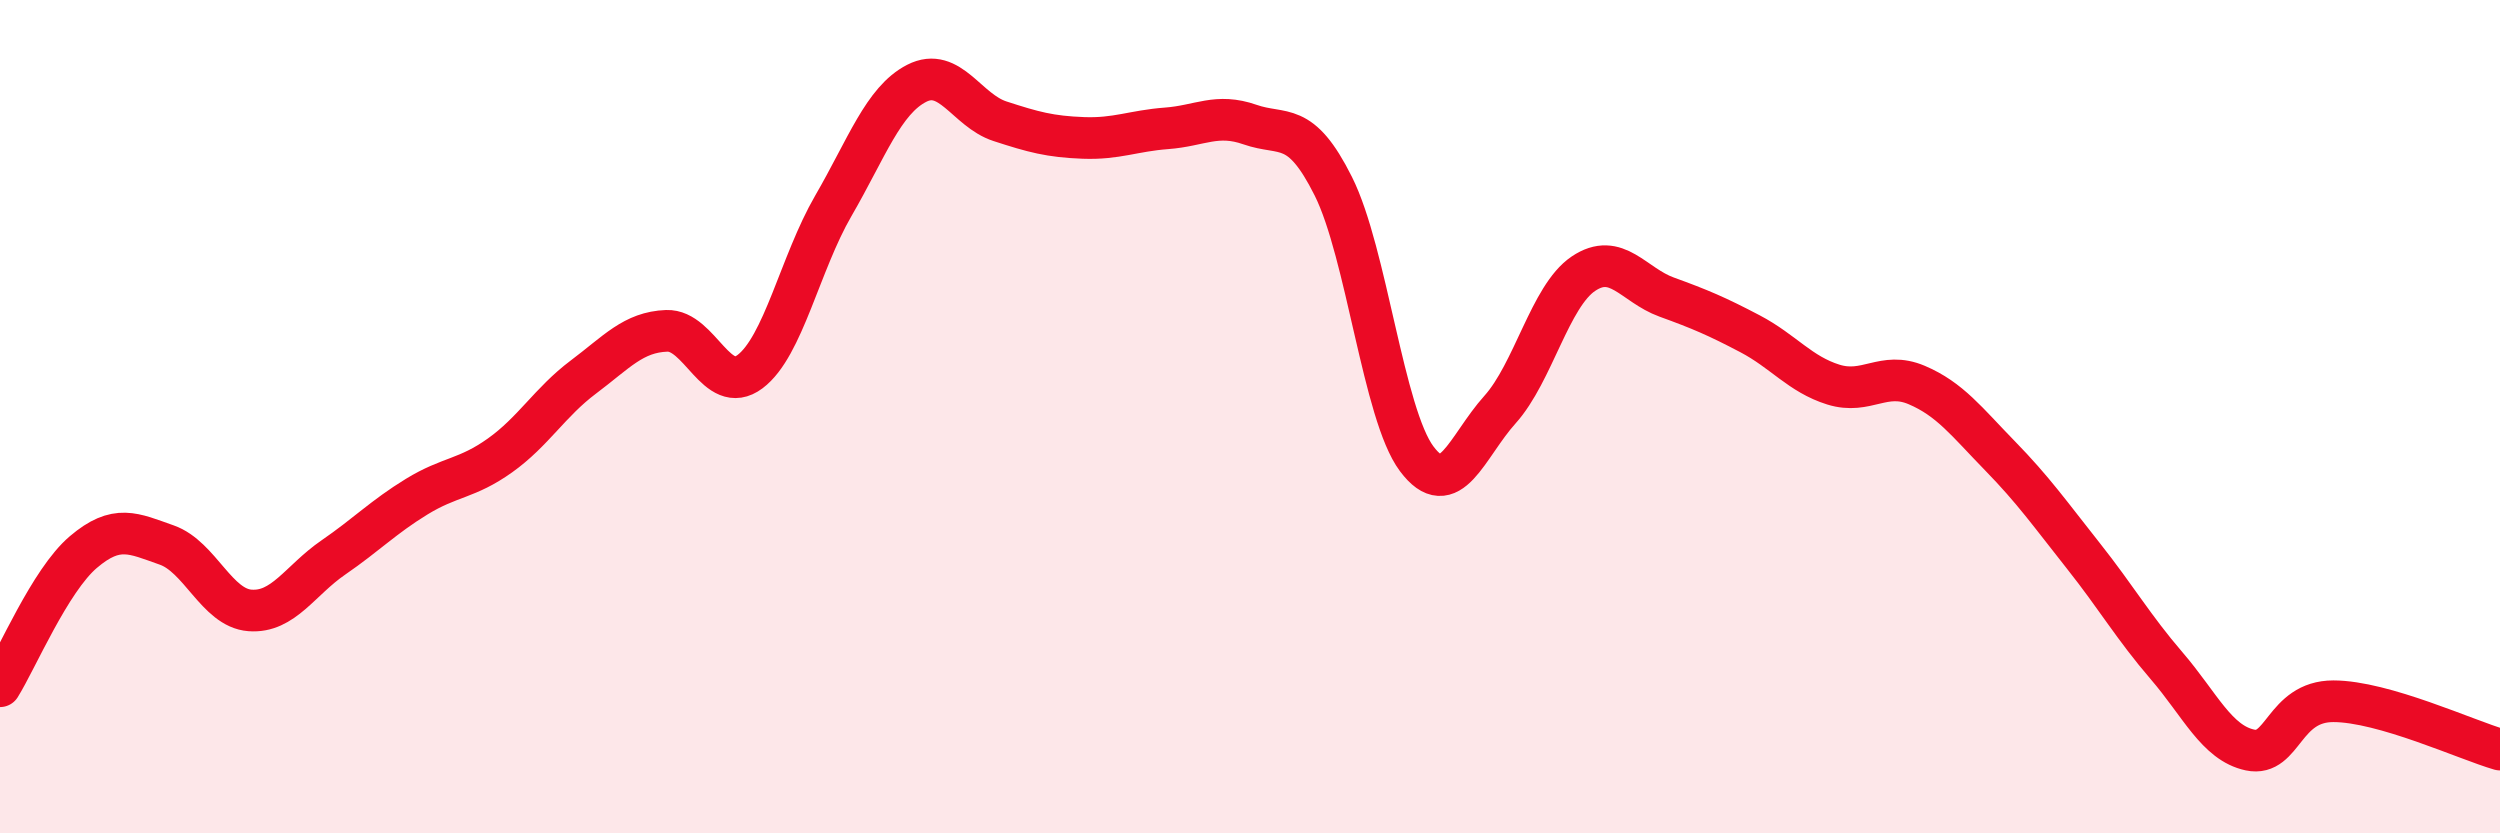
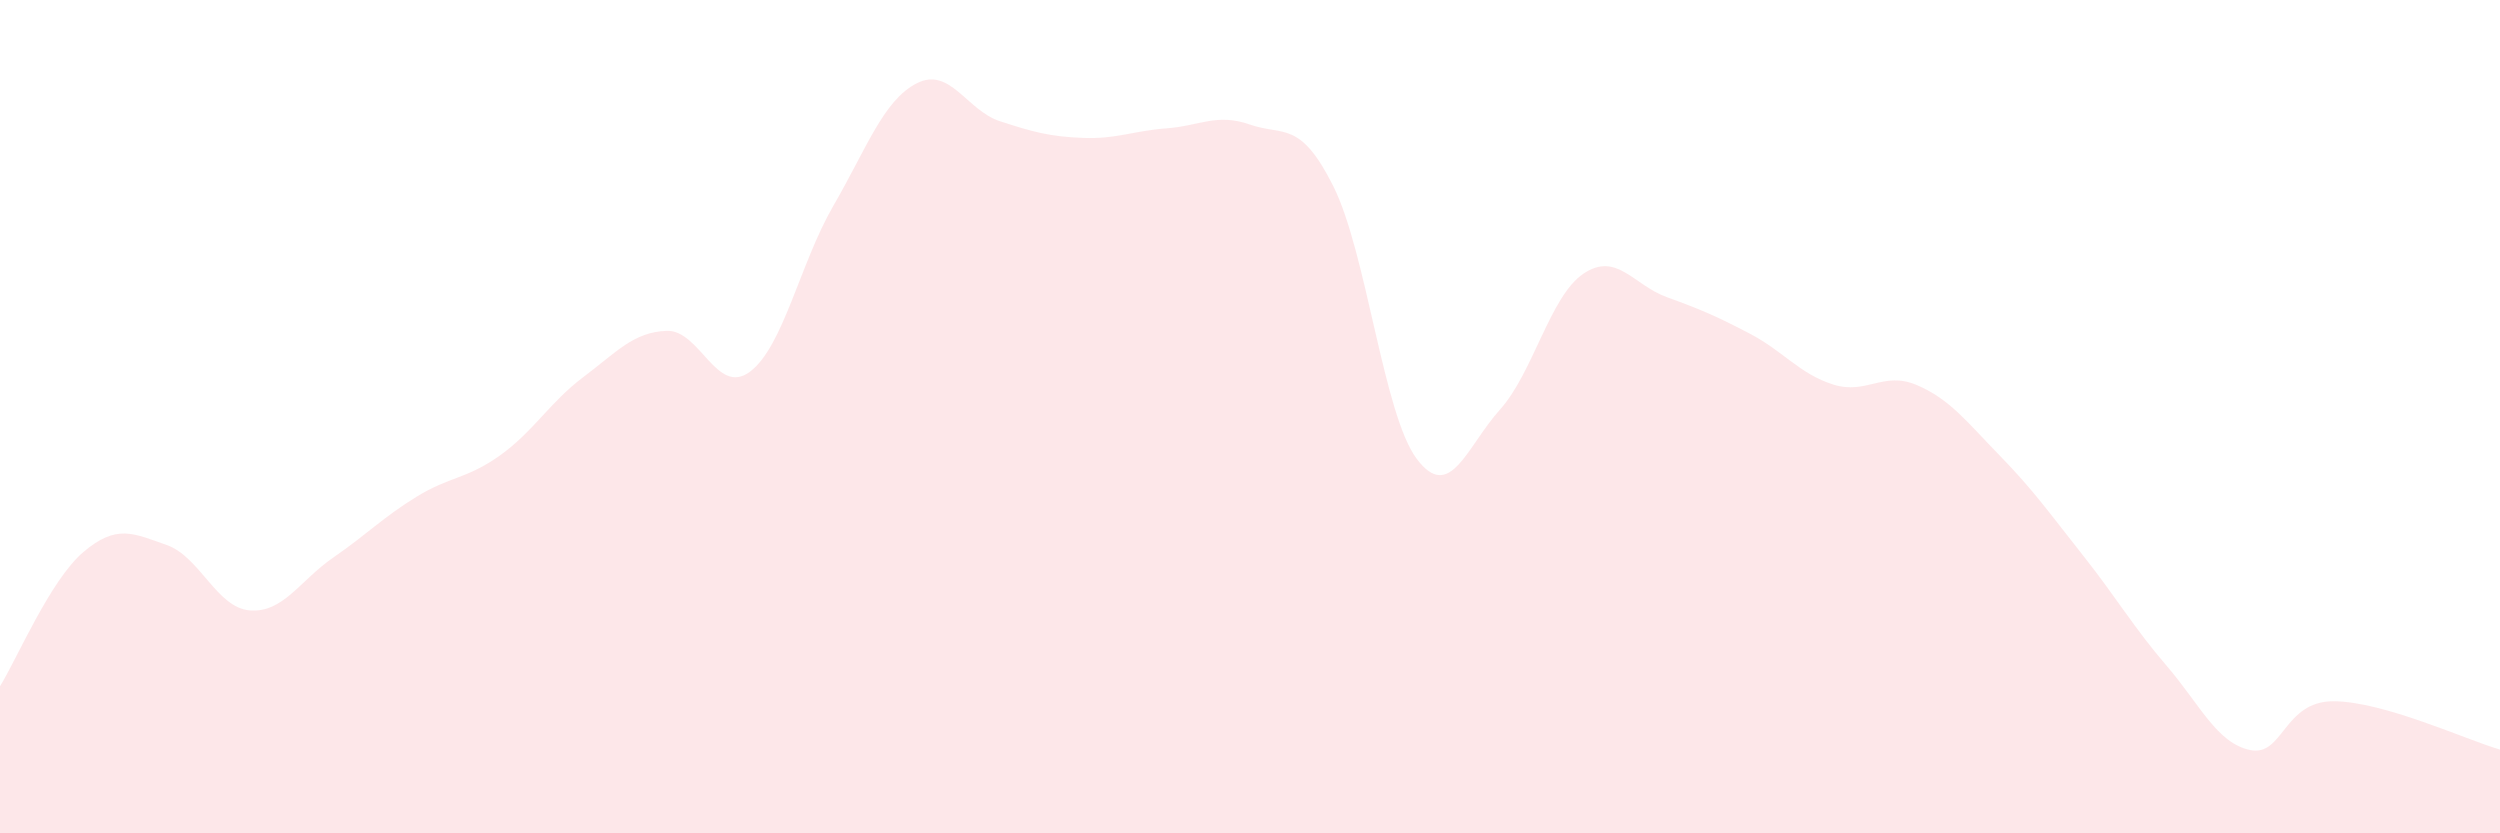
<svg xmlns="http://www.w3.org/2000/svg" width="60" height="20" viewBox="0 0 60 20">
  <path d="M 0,16.47 C 0.4,15.83 1.2,13.93 2,13.25 C 2.8,12.57 3.2,12.8 4,13.08 C 4.8,13.36 5.2,14.59 6,14.65 C 6.8,14.71 7.2,13.93 8,13.38 C 8.8,12.83 9.2,12.41 10,11.92 C 10.8,11.43 11.2,11.5 12,10.93 C 12.8,10.36 13.2,9.65 14,9.05 C 14.8,8.45 15.2,7.97 16,7.94 C 16.8,7.91 17.2,9.52 18,8.92 C 18.8,8.32 19.2,6.32 20,4.94 C 20.8,3.56 21.2,2.41 22,2 C 22.8,1.59 23.2,2.65 24,2.91 C 24.8,3.17 25.2,3.28 26,3.31 C 26.8,3.34 27.2,3.14 28,3.08 C 28.8,3.02 29.2,2.71 30,2.99 C 30.8,3.27 31.2,2.87 32,4.47 C 32.8,6.07 33.2,9.94 34,11.01 C 34.8,12.08 35.2,10.72 36,9.83 C 36.8,8.94 37.2,7.11 38,6.57 C 38.8,6.03 39.2,6.84 40,7.13 C 40.8,7.42 41.2,7.59 42,8.01 C 42.8,8.43 43.2,8.98 44,9.23 C 44.8,9.48 45.2,8.9 46,9.24 C 46.8,9.58 47.2,10.12 48,10.94 C 48.8,11.76 49.2,12.33 50,13.34 C 50.8,14.35 51.2,15.05 52,15.98 C 52.8,16.91 53.2,17.83 54,18 C 54.8,18.17 54.8,16.83 56,16.83 C 57.2,16.83 59.2,17.76 60,17.99L60 20L0 20Z" fill="#EB0A25" opacity="0.1" stroke-linecap="round" stroke-linejoin="round" />
-   <path d="M 0,16.47 C 0.4,15.83 1.2,13.93 2,13.25 C 2.8,12.57 3.2,12.8 4,13.08 C 4.8,13.36 5.2,14.59 6,14.65 C 6.8,14.71 7.2,13.93 8,13.38 C 8.8,12.83 9.2,12.41 10,11.92 C 10.8,11.43 11.2,11.5 12,10.93 C 12.8,10.36 13.2,9.65 14,9.05 C 14.8,8.45 15.2,7.97 16,7.94 C 16.8,7.91 17.2,9.52 18,8.92 C 18.8,8.32 19.2,6.32 20,4.94 C 20.8,3.56 21.2,2.41 22,2 C 22.8,1.59 23.2,2.65 24,2.91 C 24.8,3.17 25.2,3.28 26,3.31 C 26.8,3.34 27.2,3.14 28,3.08 C 28.8,3.02 29.2,2.71 30,2.99 C 30.8,3.27 31.2,2.87 32,4.47 C 32.8,6.07 33.2,9.94 34,11.01 C 34.8,12.08 35.2,10.72 36,9.83 C 36.8,8.94 37.2,7.11 38,6.57 C 38.8,6.03 39.2,6.84 40,7.13 C 40.8,7.42 41.2,7.59 42,8.01 C 42.8,8.43 43.2,8.98 44,9.23 C 44.8,9.48 45.2,8.9 46,9.24 C 46.8,9.58 47.2,10.12 48,10.94 C 48.8,11.76 49.2,12.33 50,13.34 C 50.8,14.35 51.2,15.05 52,15.98 C 52.8,16.91 53.2,17.83 54,18 C 54.8,18.17 54.8,16.83 56,16.83 C 57.2,16.83 59.2,17.76 60,17.99" stroke="#EB0A25" stroke-width="1" fill="none" stroke-linecap="round" stroke-linejoin="round" />
</svg>